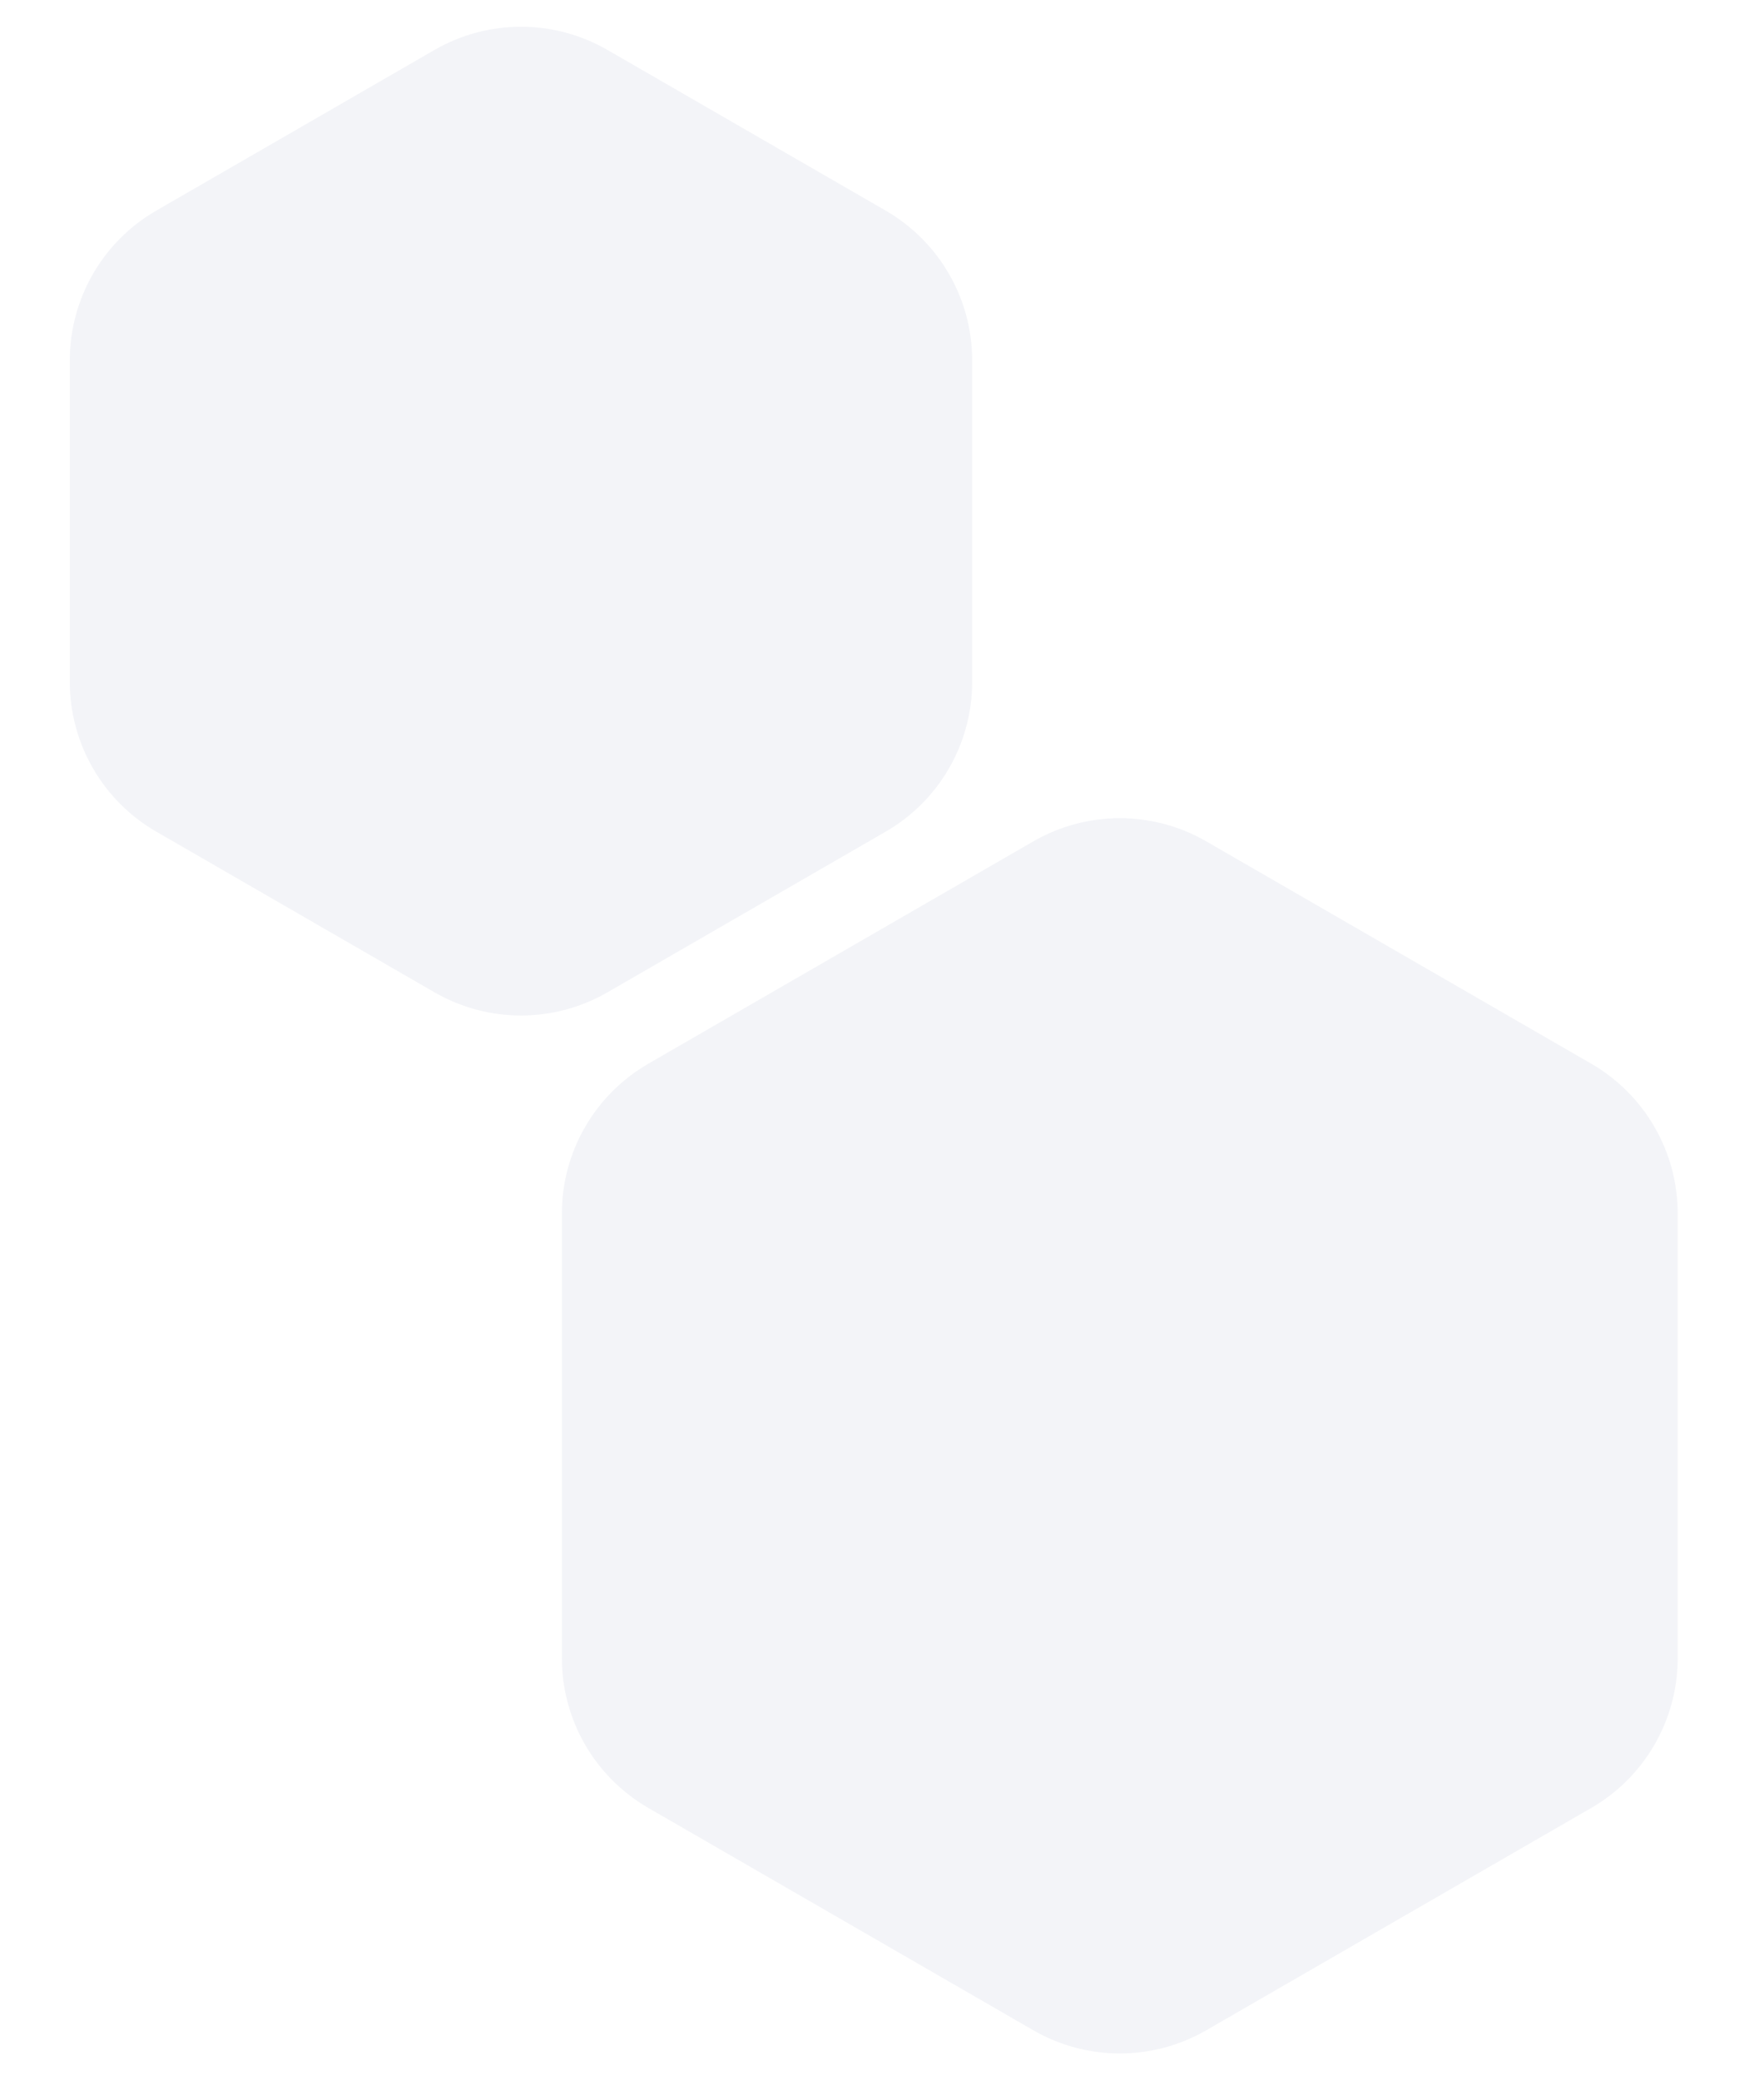
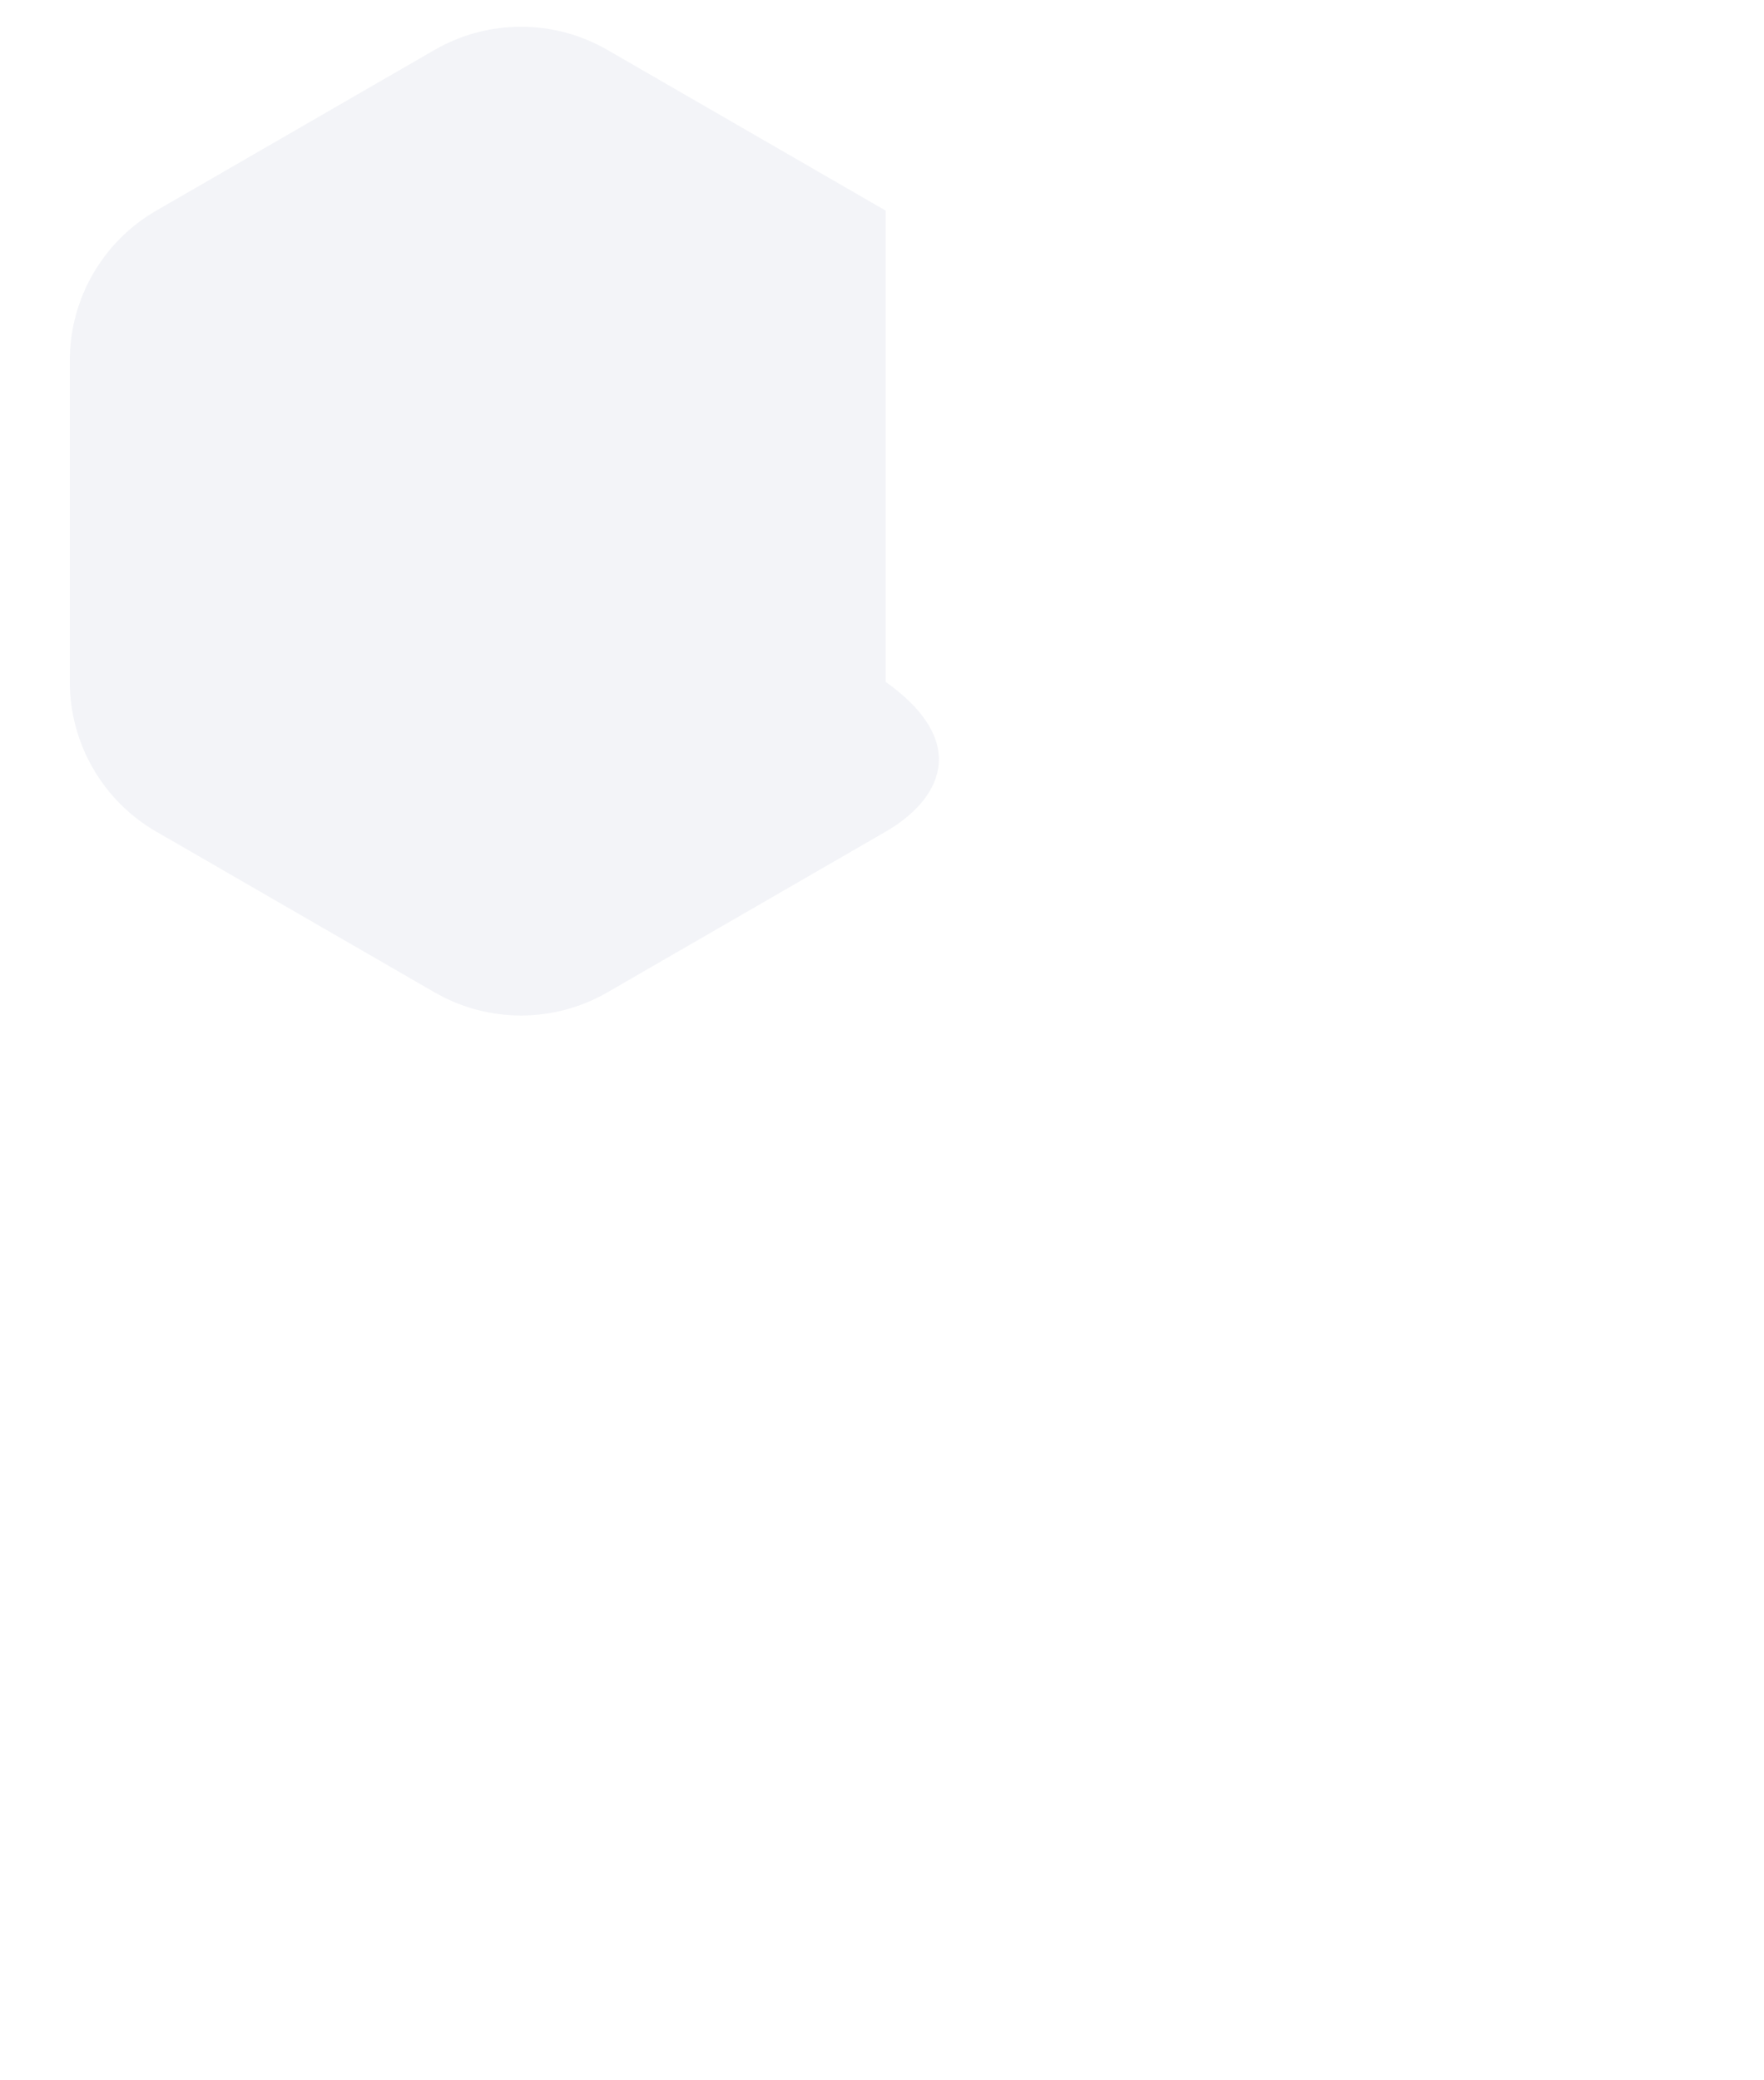
<svg xmlns="http://www.w3.org/2000/svg" width="408" height="481" viewBox="0 0 408 481" fill="none">
-   <path opacity="0.2" d="M239 194.547C251.376 187.402 266.624 187.402 279 194.547L368.038 245.953C380.414 253.098 388.038 266.303 388.038 280.594V383.406C388.038 397.697 380.414 410.902 368.038 418.047L279 469.453C266.624 476.598 251.376 476.598 239 469.453L149.962 418.047C137.586 410.902 129.962 397.697 129.962 383.406V280.594C129.962 266.303 137.586 253.098 149.962 245.953L239 194.547Z" fill="#C3CCDD" />
-   <path opacity="0.2" d="M100.5 11.547C112.876 4.402 128.124 4.402 140.5 11.547L204.856 48.703C217.232 55.848 224.856 69.053 224.856 83.344V157.656C224.856 171.947 217.232 185.152 204.856 192.297L140.5 229.453C128.124 236.598 112.876 236.598 100.5 229.453L36.144 192.297C23.768 185.152 16.144 171.947 16.144 157.656V83.344C16.144 69.053 23.768 55.848 36.144 48.703L100.5 11.547Z" fill="#C3CCDD" />
+   <path opacity="0.2" d="M100.5 11.547C112.876 4.402 128.124 4.402 140.5 11.547L204.856 48.703V157.656C224.856 171.947 217.232 185.152 204.856 192.297L140.5 229.453C128.124 236.598 112.876 236.598 100.5 229.453L36.144 192.297C23.768 185.152 16.144 171.947 16.144 157.656V83.344C16.144 69.053 23.768 55.848 36.144 48.703L100.5 11.547Z" fill="#C3CCDD" />
</svg>